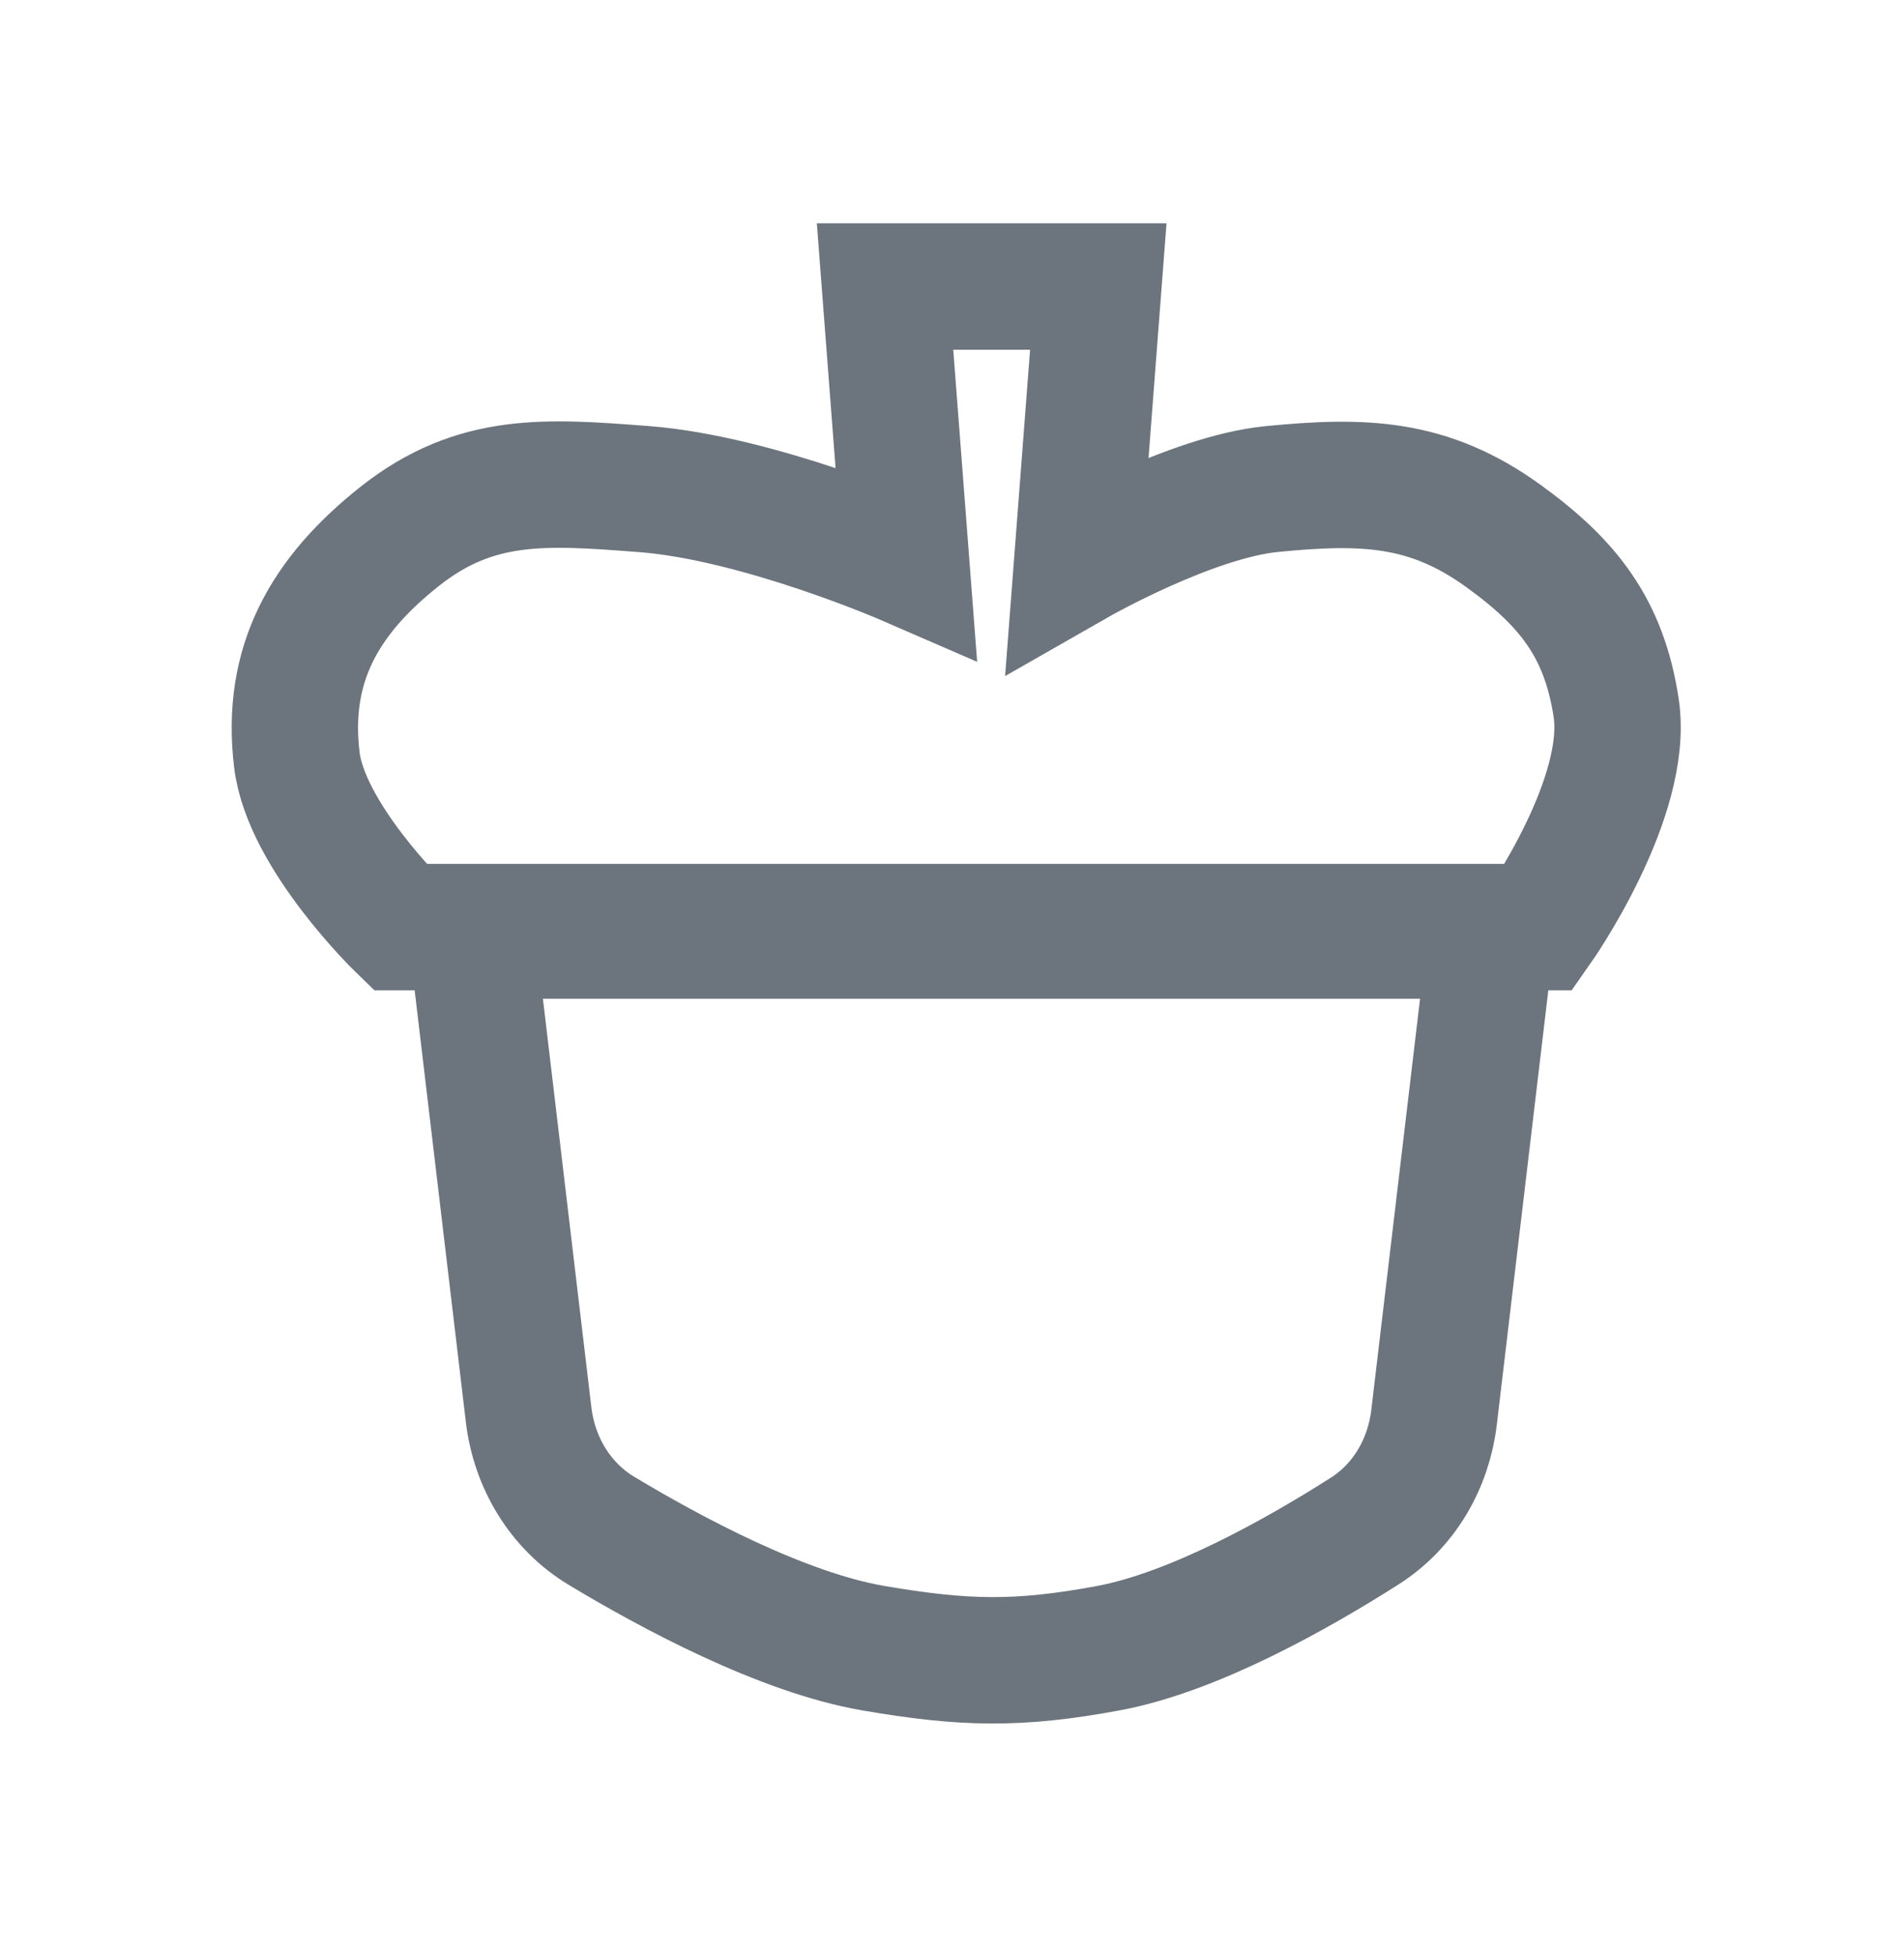
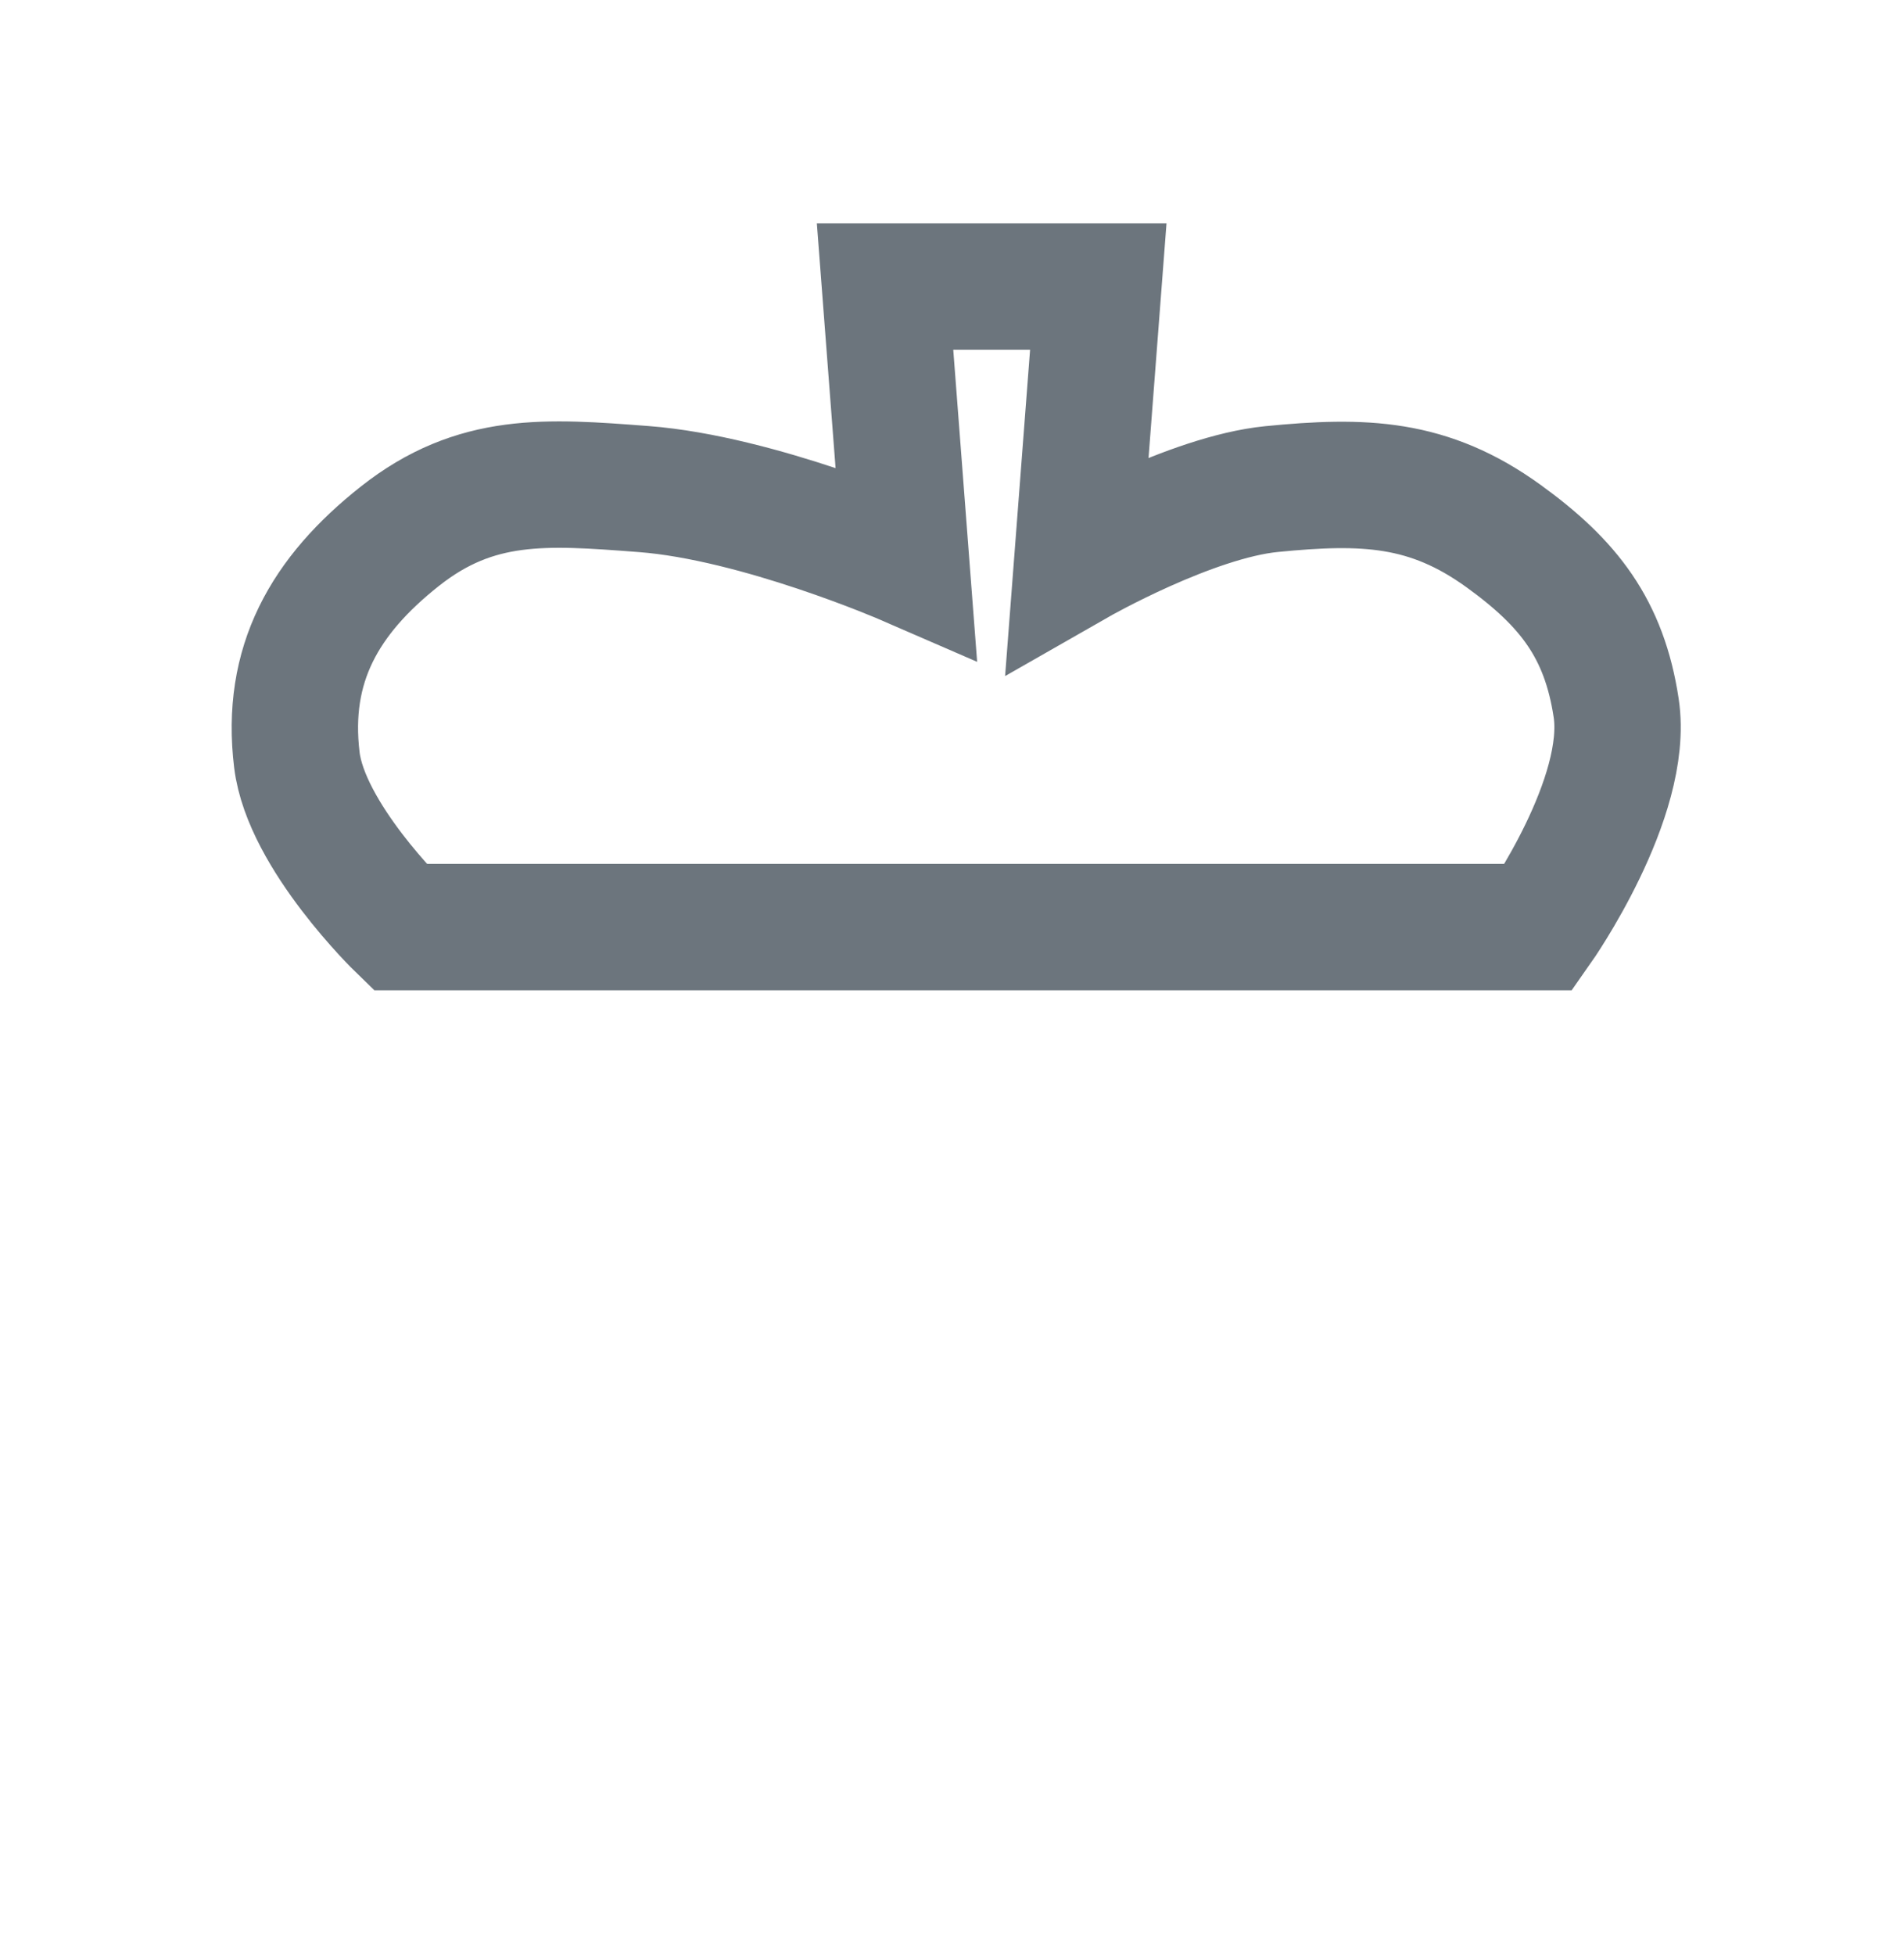
<svg xmlns="http://www.w3.org/2000/svg" width="226" height="232" viewBox="0 0 226 232" fill="none">
-   <path d="M177 111H56L62.743 167.843C63.419 173.54 66.491 178.687 71.406 181.645C79.575 186.561 92.844 193.706 103.675 195.563C114.408 197.404 120.849 197.553 131.555 195.563C141.841 193.652 154.307 186.555 161.994 181.659C166.672 178.68 169.564 173.676 170.218 168.169L177 111Z" stroke="#6C757D" stroke-width="15" />
  <path d="M130.365 34H105.053L107.556 66.691C107.556 66.691 90.001 59.066 76.403 58.029L76.231 58.016C64.848 57.148 56.472 56.509 47.475 63.618C38.536 70.68 33.863 78.821 35.237 90.162C36.332 99.209 47.475 110 47.475 110H182.658C182.658 110 193.444 94.661 191.837 84.015C190.413 74.589 186.185 69.191 178.485 63.618C169.584 57.175 161.867 56.954 150.948 58.029C141.37 58.973 127.861 66.691 127.861 66.691L130.365 34Z" stroke="#6C757D" stroke-width="15" />
</svg>